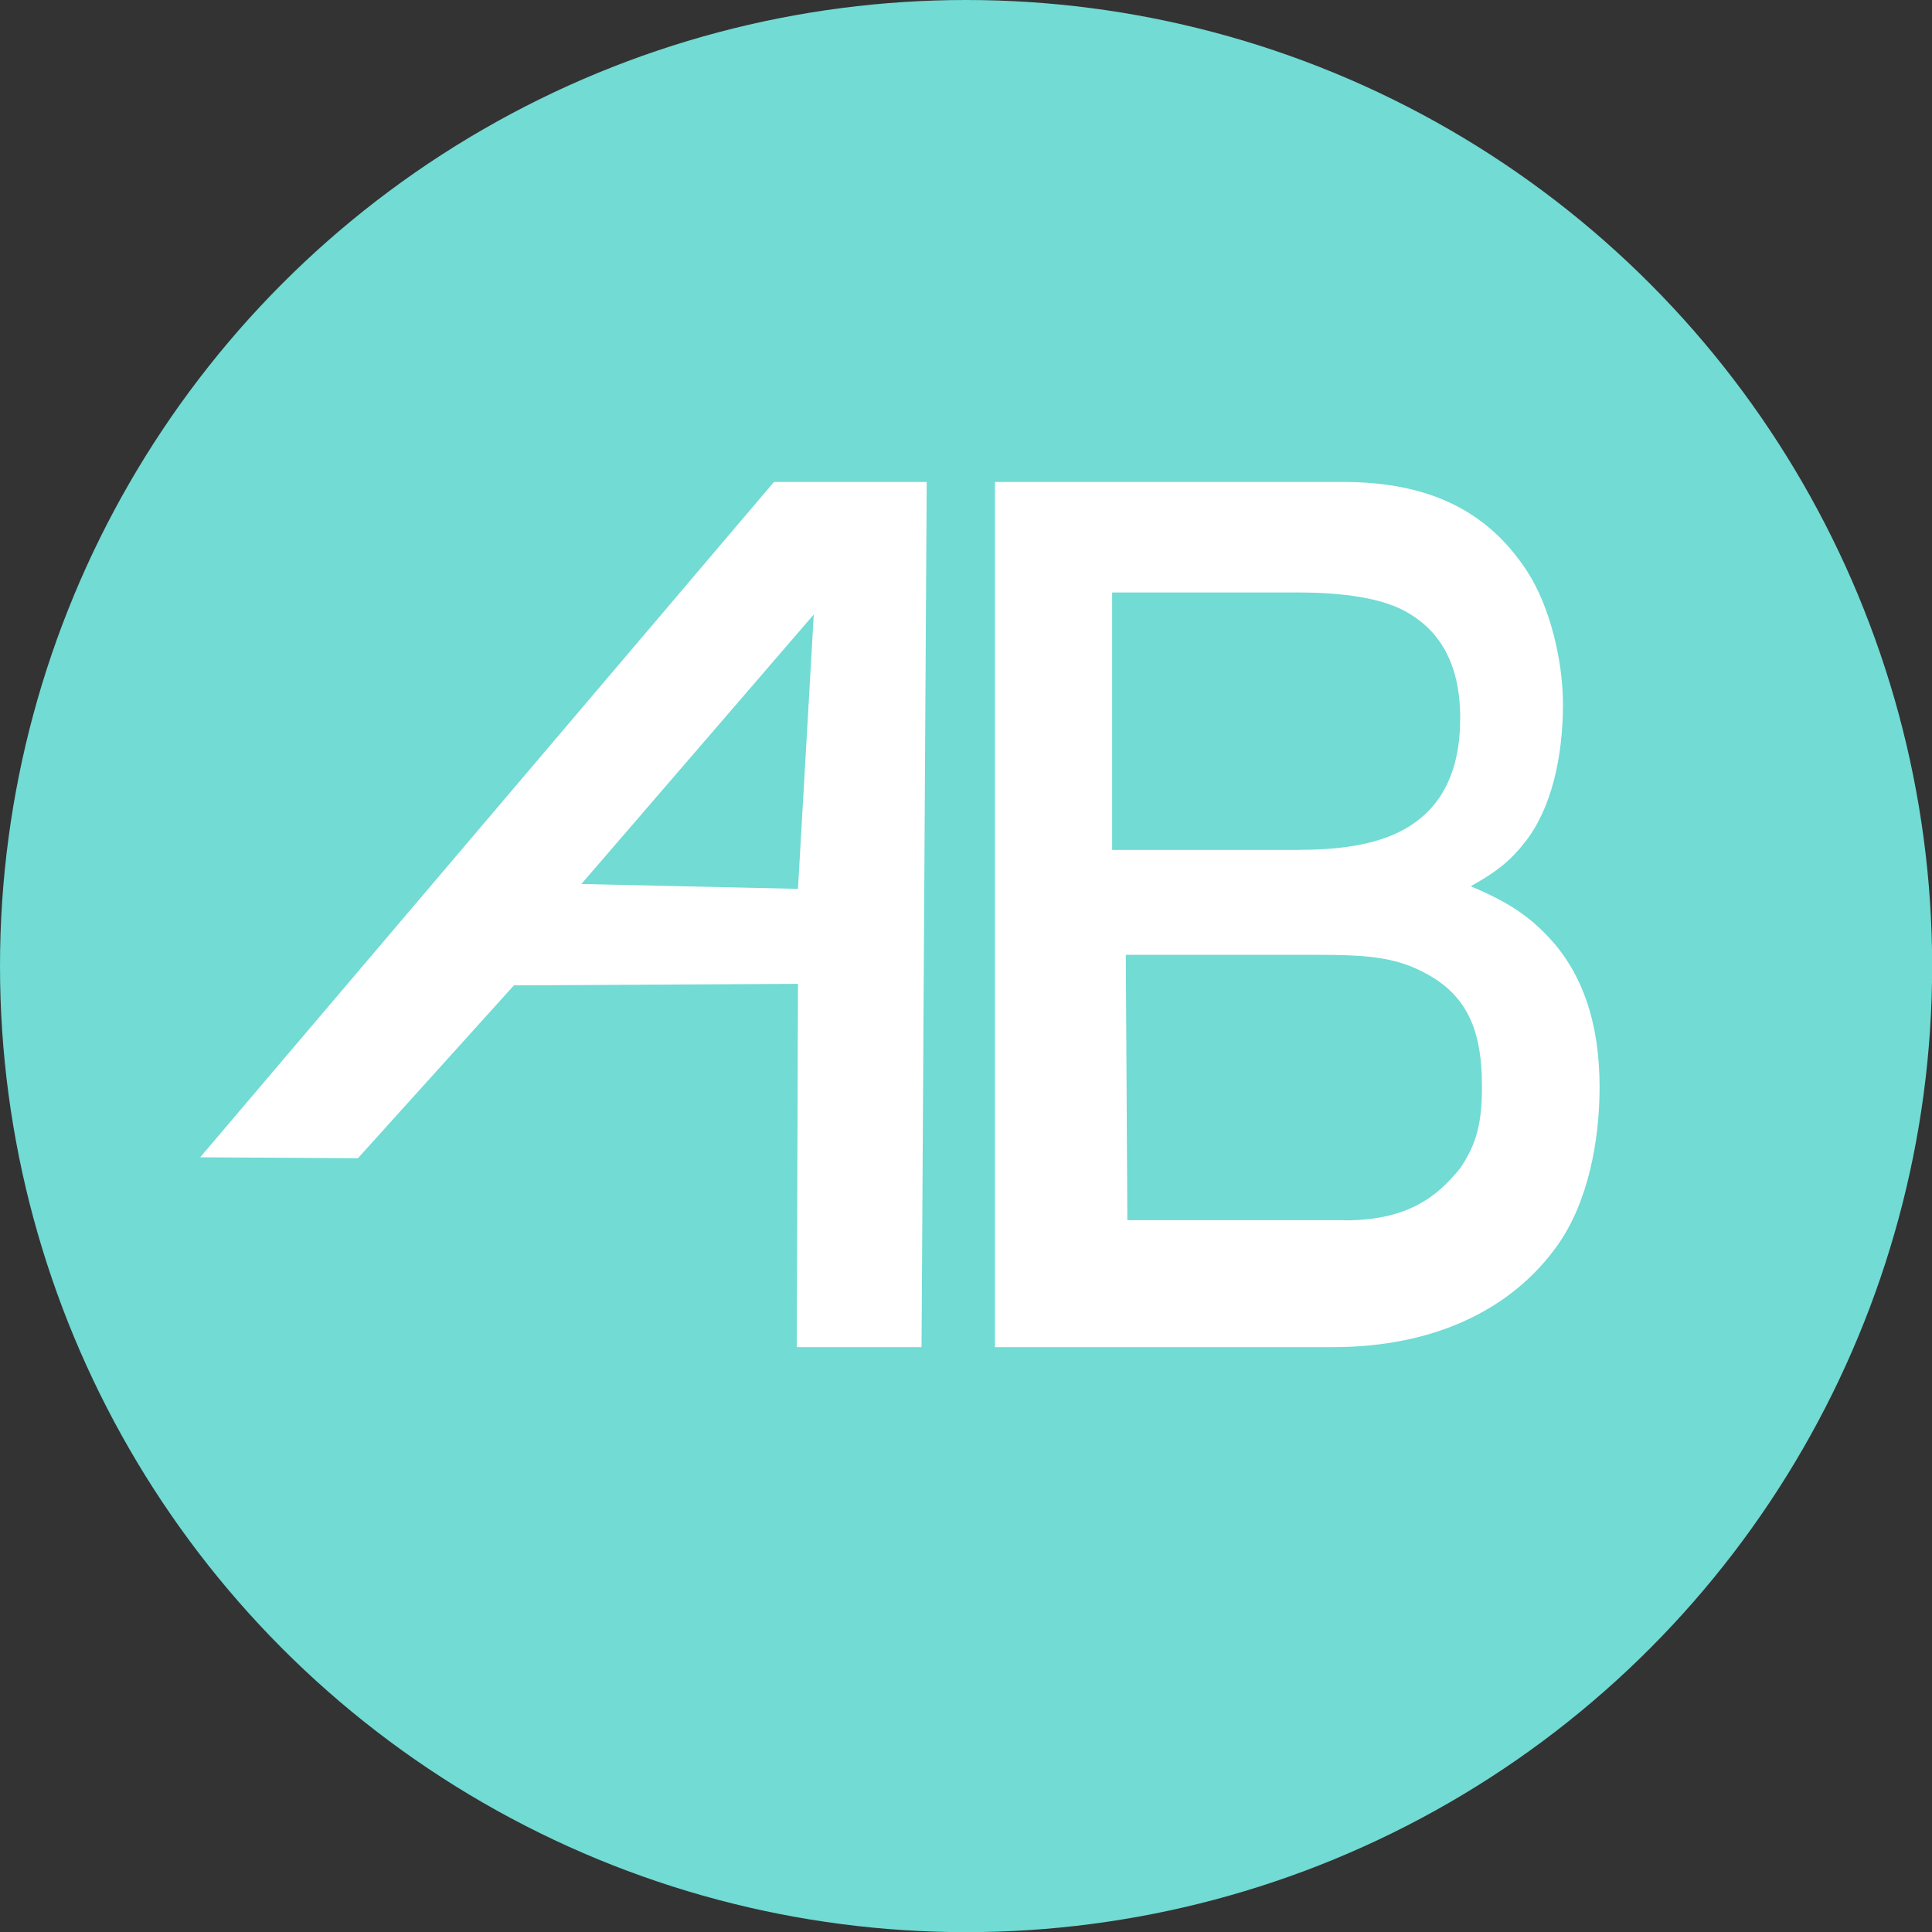
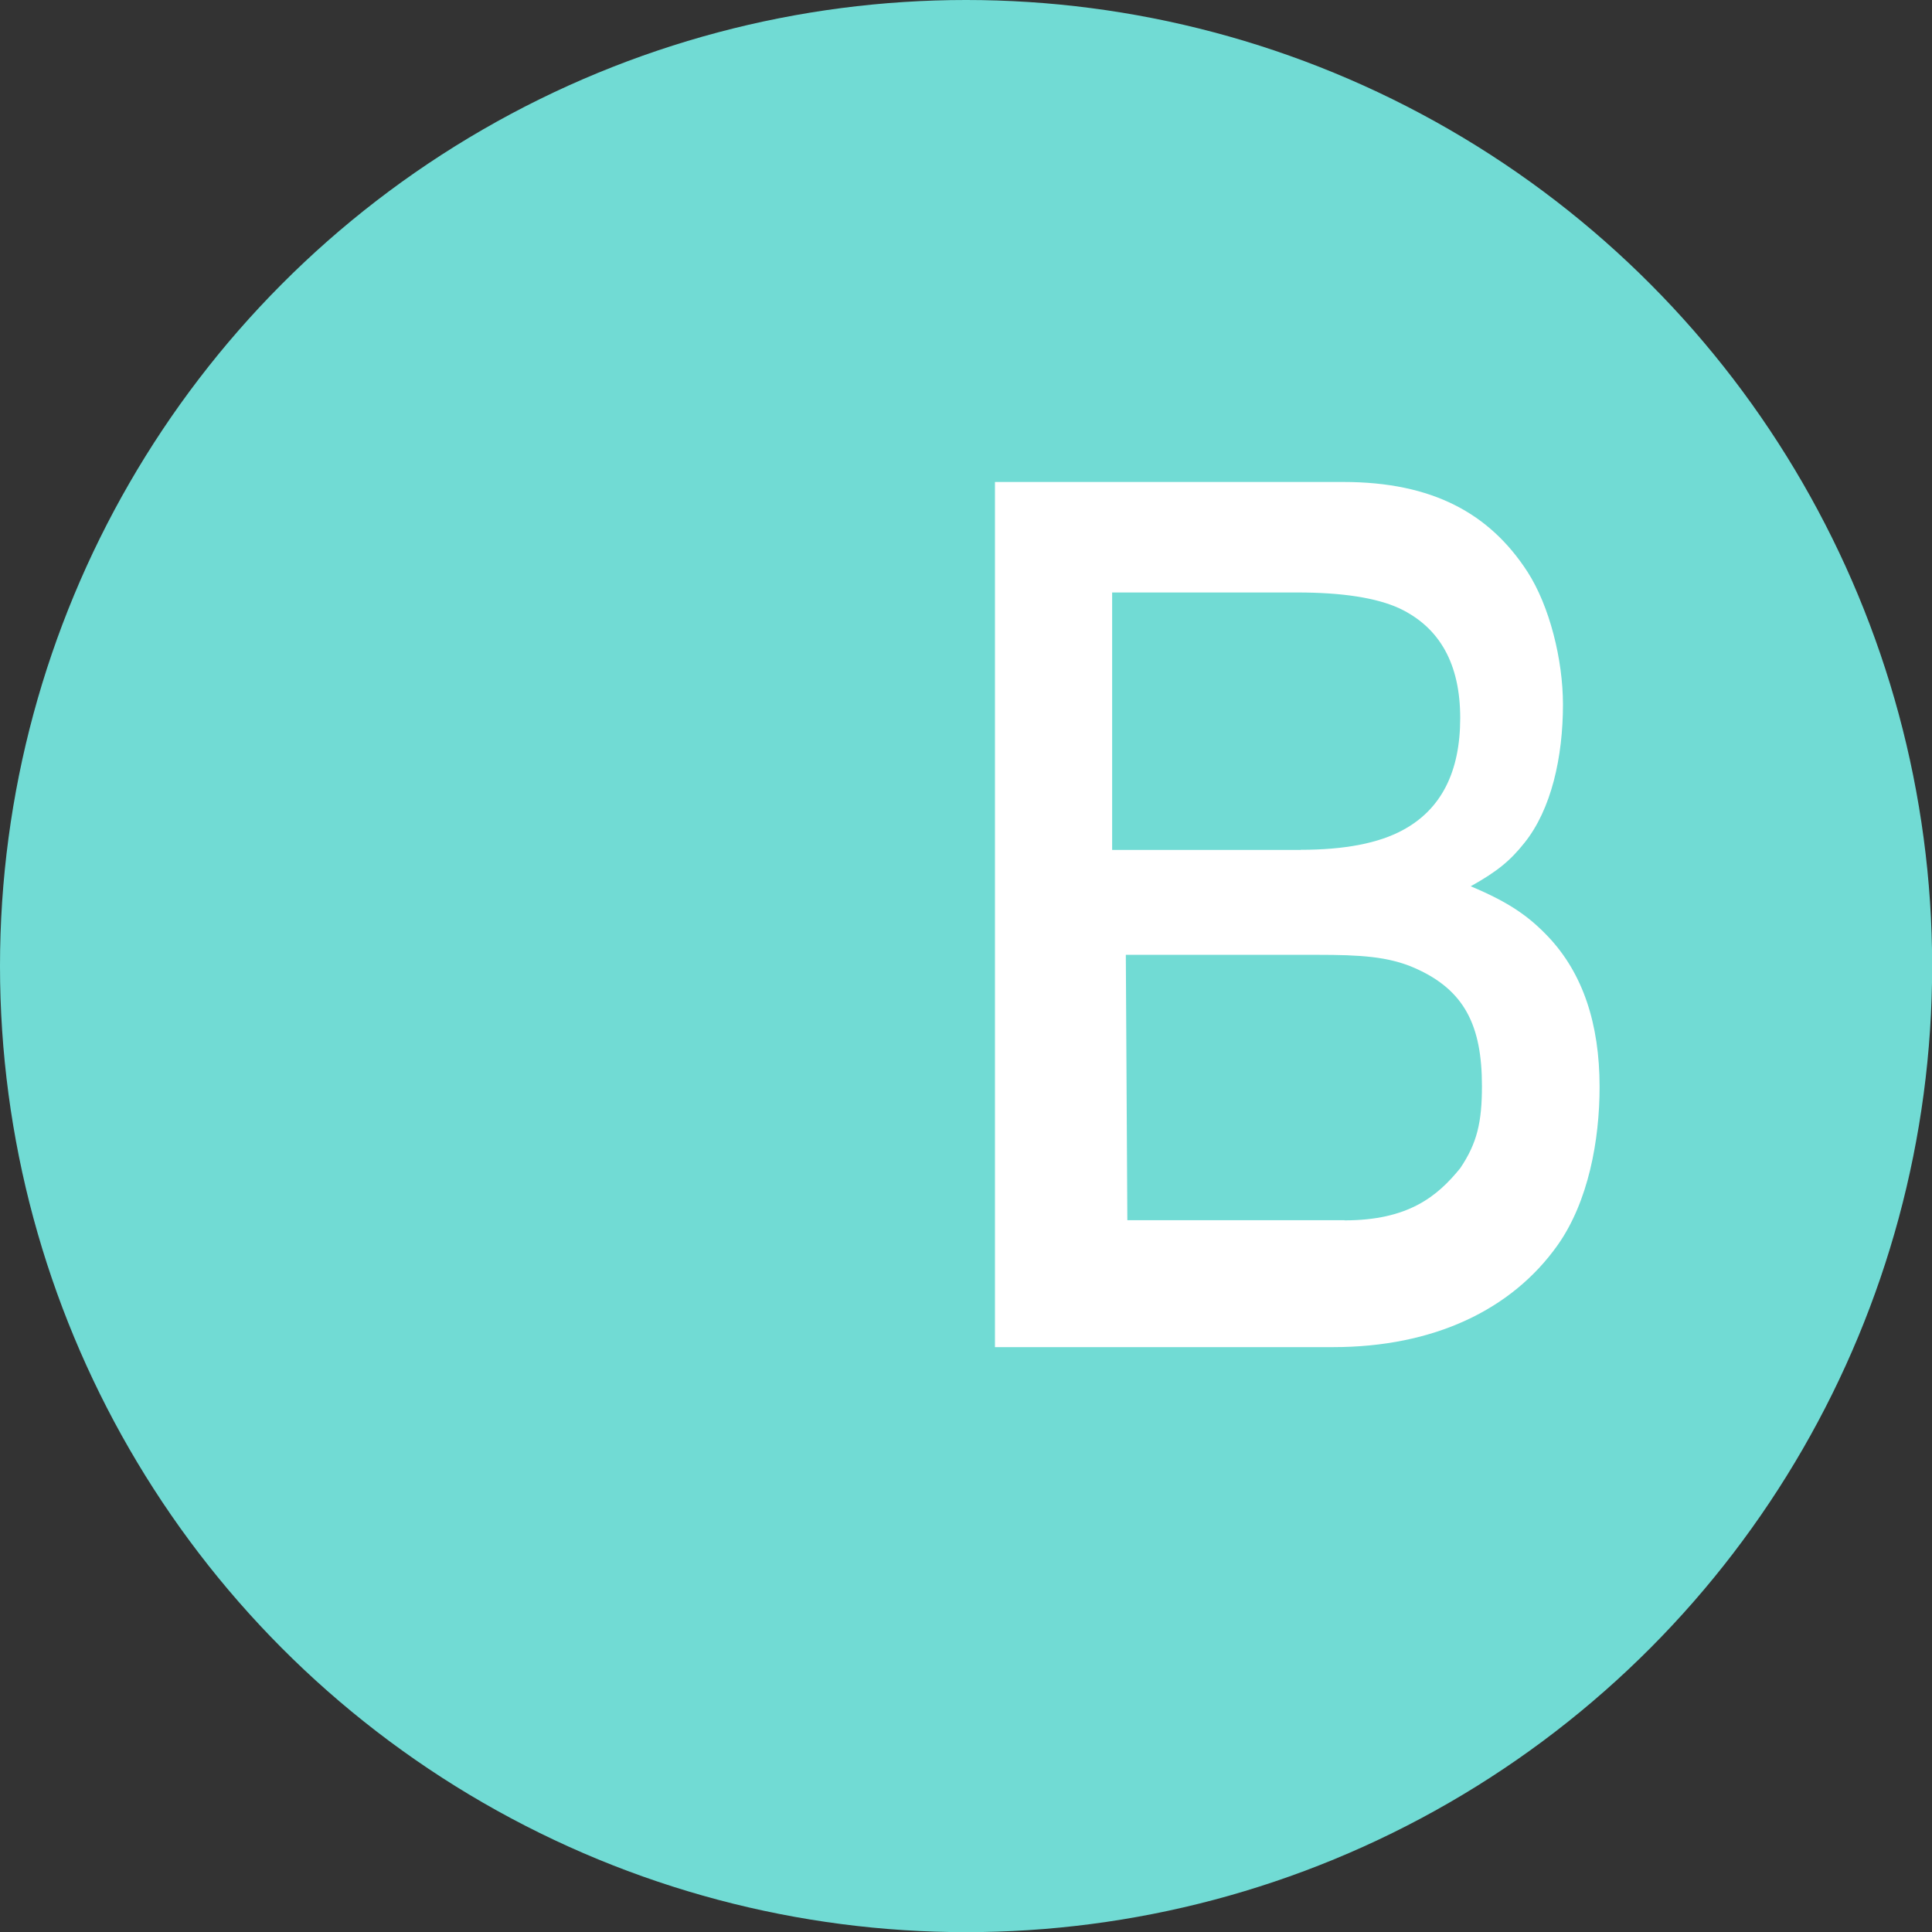
<svg xmlns="http://www.w3.org/2000/svg" id="Layer_1" data-name="Layer 1" viewBox="0 0 127.11 127.11">
  <rect x="0" y="0" width="127.11" height="127.11" fill="#333333" stroke="none" />
  <defs>
    <style>
      .cls-1 {
        fill: #fff;
      }

      .cls-2 {
        fill: #71dbd4;
      }
    </style>
  </defs>
  <circle class="cls-2" cx="63.56" cy="63.56" r="63.56" />
  <g>
-     <path class="cls-1" d="m50.92,31.71h10.05l-.34,56.92h-8.21l.08-23.9-18.69.1-10.26,11.37-10.38-.06L50.92,31.71Zm1.58,26.77l1.04-18.05-15.29,17.73,14.24.32Z" />
-     <path class="cls-1" d="m65.46,31.71h22.92c5.88,0,9.63,2.08,12.11,5.9,1.46,2.26,2.34,5.79,2.34,8.74,0,3.45-.76,6.9-2.54,9.11-.93,1.17-1.79,1.88-3.53,2.85,2.56,1.07,3.85,2,5.12,3.34,2.24,2.38,3.36,5.67,3.36,9.86,0,3.52-.74,7.55-2.76,10.41-3.03,4.27-8.17,6.71-14.78,6.71h-22.24V31.71Zm20.12,24.2c2.88,0,5.12-.43,6.72-1.3,2.52-1.36,3.77-3.82,3.77-7.37s-1.34-5.96-4.01-7.22c-1.51-.69-3.75-1.04-6.72-1.04h-12.17v16.94h12.41Zm2.87,24.38c4.19,0,6.1-1.56,7.62-3.43,1.12-1.66,1.43-3.05,1.43-5.41,0-3.97-1.14-6.32-4.42-7.76-1.73-.76-3.57-.87-6.43-.87h-12.58l.1,17.46h14.29Z" />
+     <path class="cls-1" d="m65.46,31.71h22.92c5.88,0,9.63,2.08,12.11,5.9,1.46,2.26,2.34,5.79,2.34,8.74,0,3.45-.76,6.9-2.54,9.11-.93,1.17-1.79,1.88-3.53,2.85,2.56,1.07,3.85,2,5.12,3.34,2.24,2.38,3.36,5.67,3.36,9.86,0,3.52-.74,7.55-2.76,10.41-3.03,4.27-8.17,6.71-14.78,6.71h-22.24V31.71m20.12,24.2c2.88,0,5.12-.43,6.72-1.3,2.52-1.36,3.77-3.82,3.77-7.37s-1.34-5.96-4.01-7.22c-1.51-.69-3.75-1.04-6.72-1.04h-12.17v16.94h12.41Zm2.87,24.38c4.19,0,6.1-1.56,7.62-3.43,1.12-1.66,1.43-3.05,1.43-5.41,0-3.97-1.14-6.32-4.42-7.76-1.73-.76-3.57-.87-6.43-.87h-12.58l.1,17.46h14.29Z" />
  </g>
</svg>